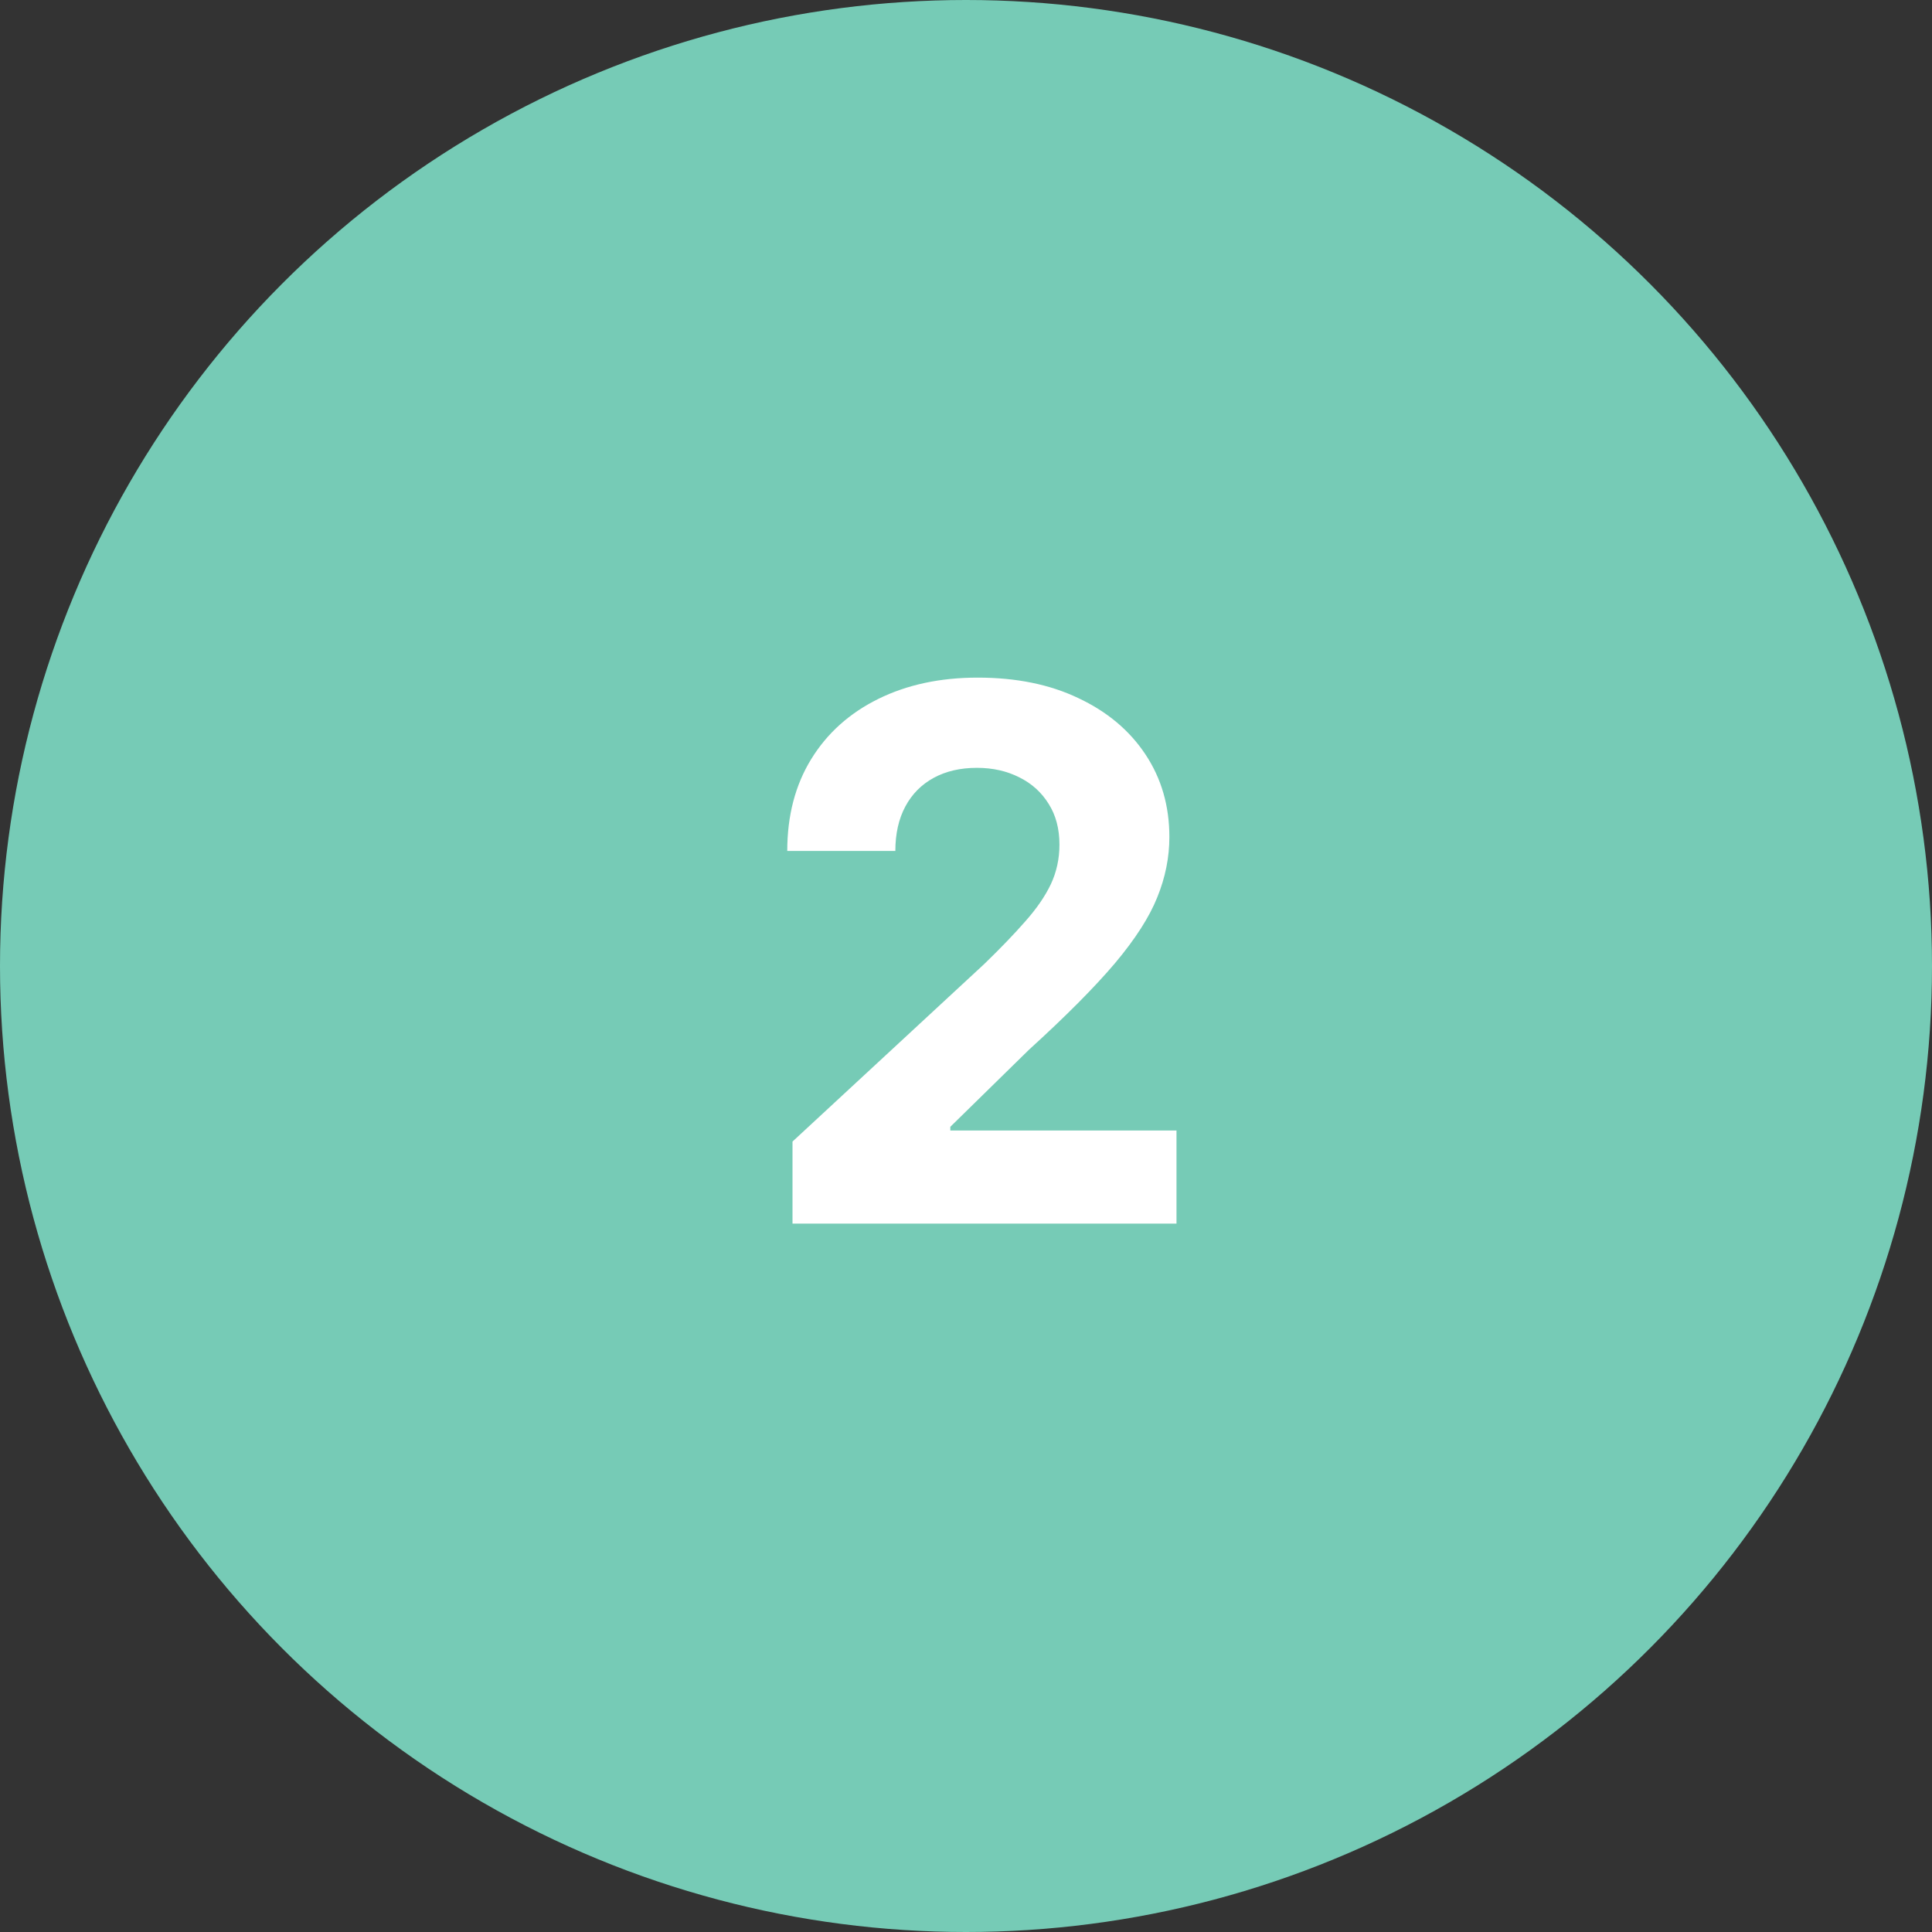
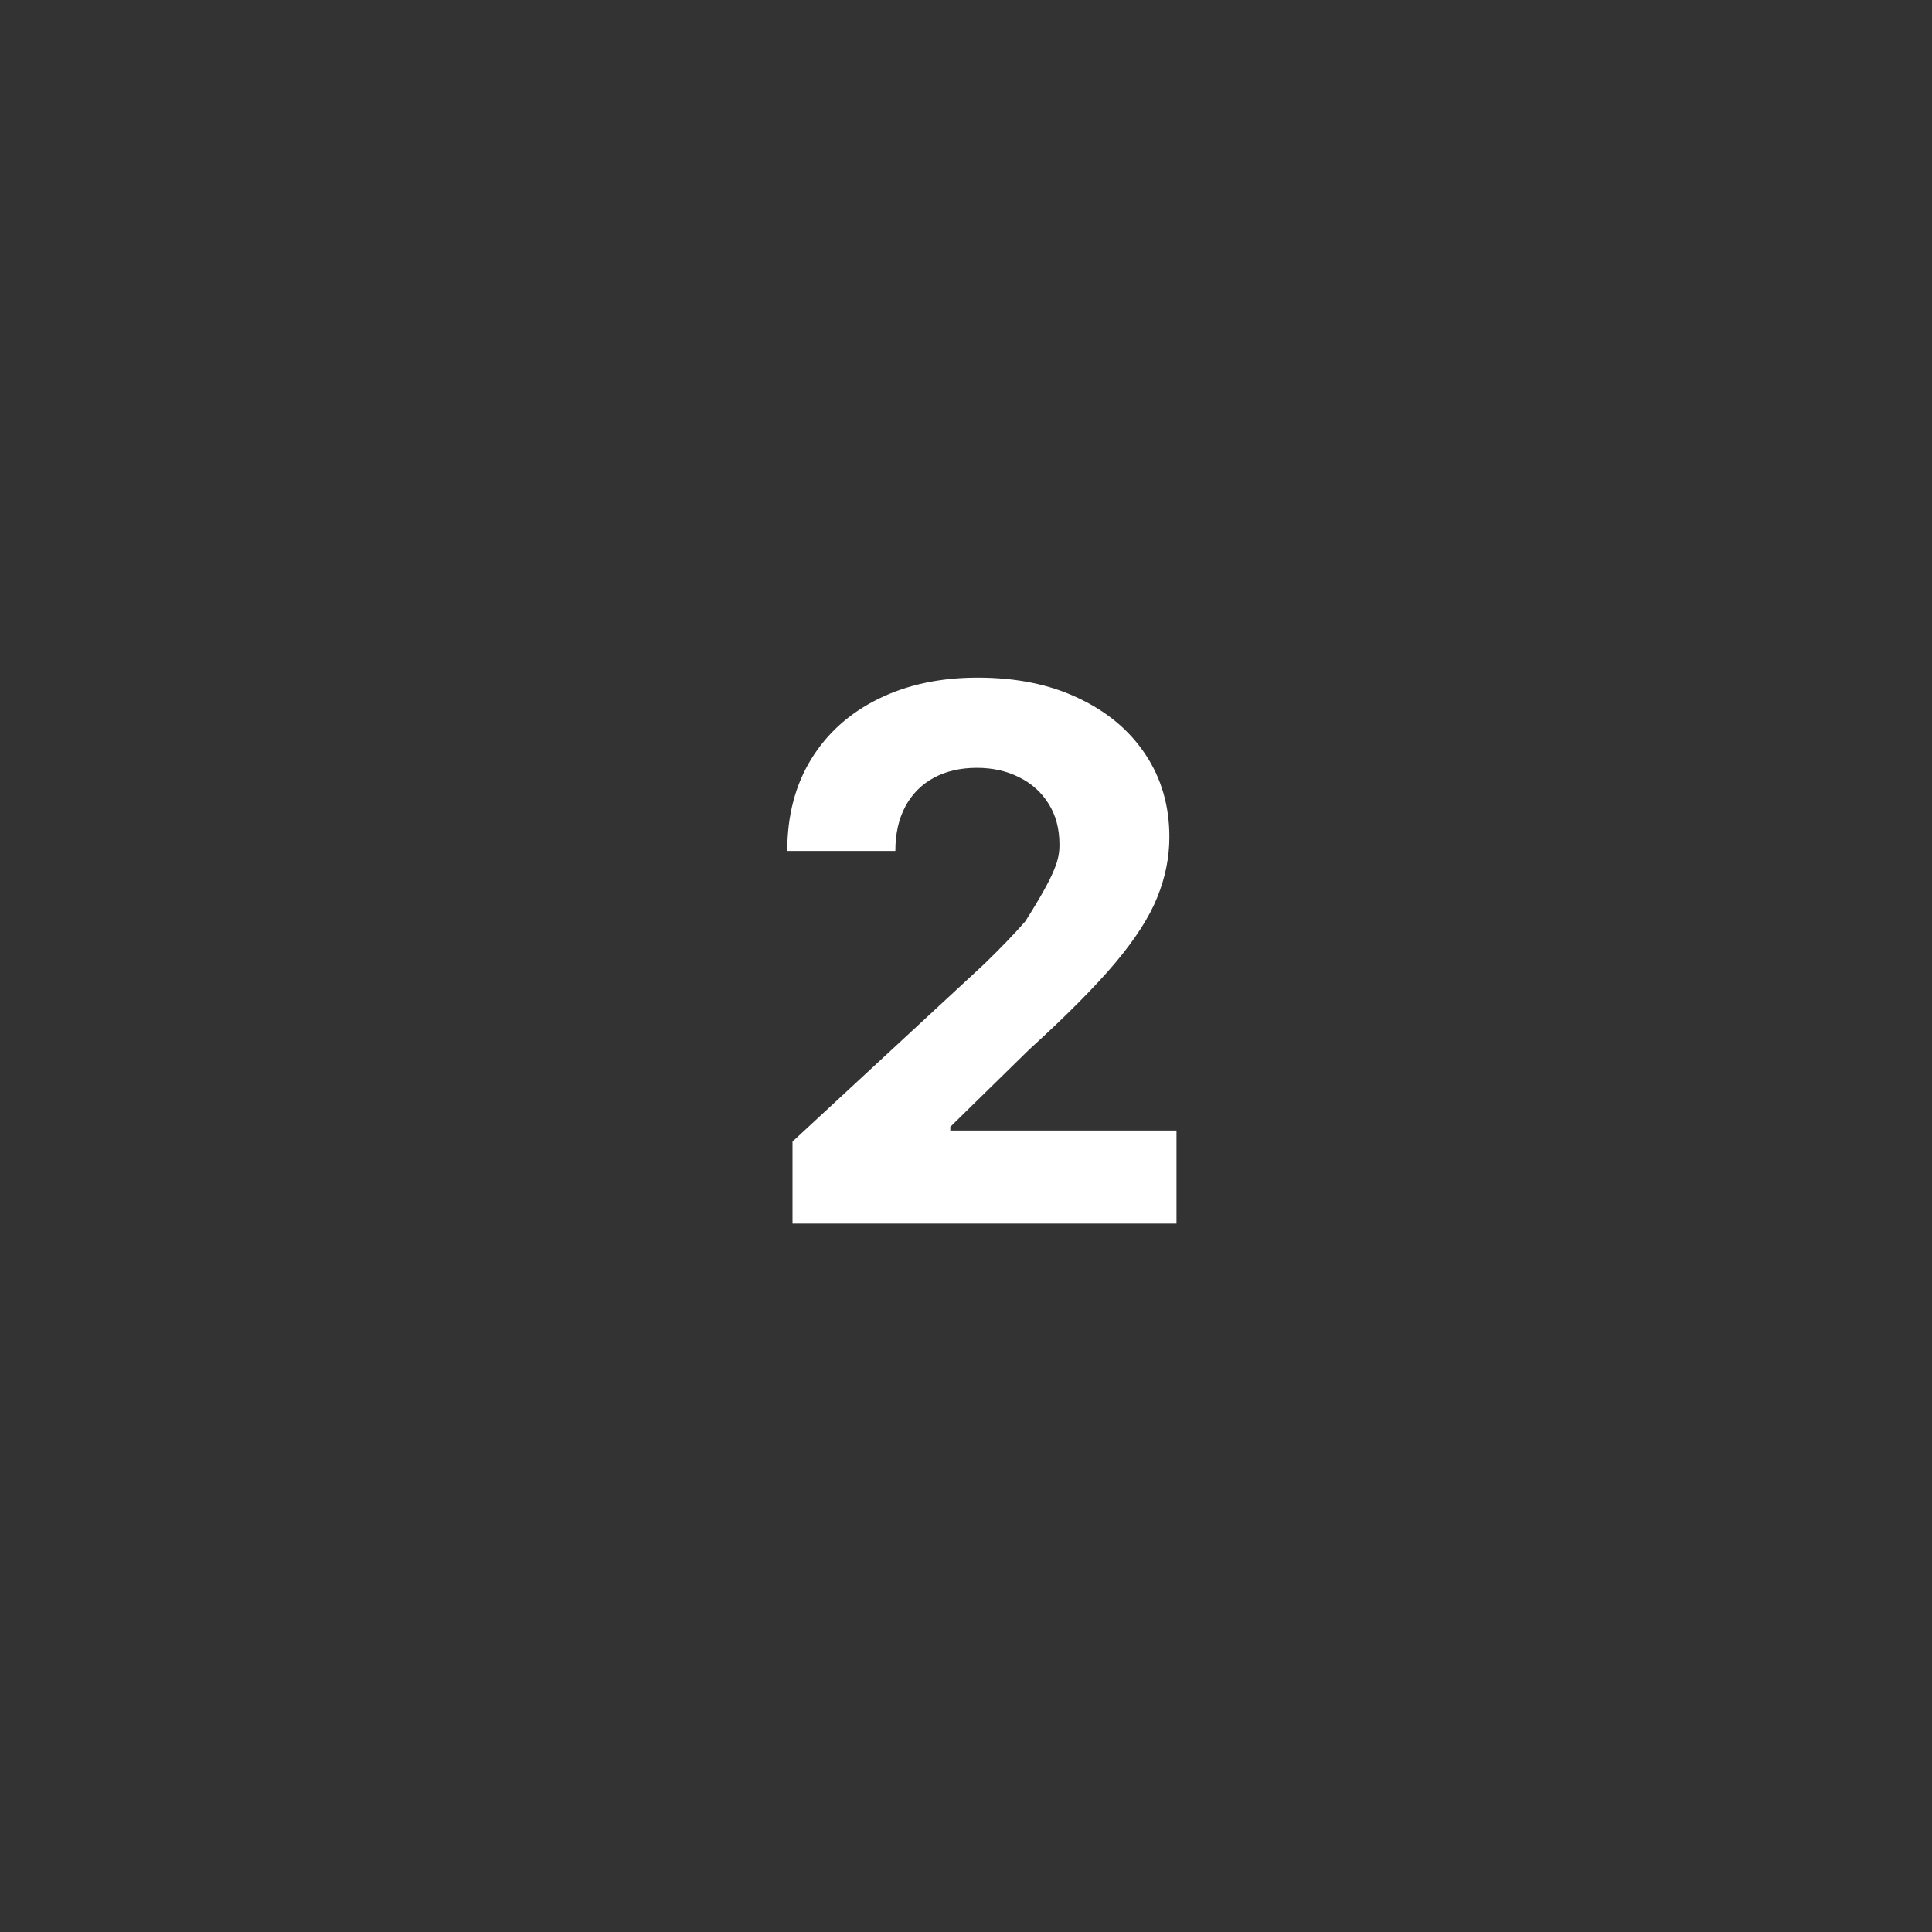
<svg xmlns="http://www.w3.org/2000/svg" width="60" height="60" viewBox="0 0 60 60" fill="none">
  <rect x="0" y="0" width="60" height="60" fill="#333333" stroke="none" />
-   <circle cx="30" cy="30" r="30" fill="#76CBB6" />
-   <path d="M24.612 38V35.452L30.566 29.939C31.073 29.448 31.497 29.008 31.84 28.615C32.189 28.223 32.453 27.84 32.633 27.464C32.812 27.083 32.902 26.672 32.902 26.23C32.902 25.74 32.791 25.318 32.567 24.965C32.344 24.605 32.039 24.33 31.653 24.14C31.266 23.944 30.828 23.846 30.338 23.846C29.826 23.846 29.379 23.949 28.998 24.156C28.617 24.363 28.323 24.66 28.116 25.046C27.909 25.433 27.806 25.893 27.806 26.427H24.449C24.449 25.332 24.697 24.382 25.192 23.576C25.688 22.77 26.382 22.147 27.275 21.706C28.168 21.265 29.197 21.044 30.362 21.044C31.56 21.044 32.603 21.256 33.49 21.681C34.383 22.1 35.078 22.683 35.573 23.429C36.069 24.175 36.316 25.03 36.316 25.994C36.316 26.625 36.191 27.249 35.941 27.864C35.696 28.479 35.257 29.163 34.626 29.914C33.994 30.66 33.104 31.556 31.955 32.601L29.513 34.994V35.109H36.537V38H24.612Z" fill="white" />
+   <path d="M24.612 38V35.452L30.566 29.939C31.073 29.448 31.497 29.008 31.84 28.615C32.812 27.083 32.902 26.672 32.902 26.23C32.902 25.74 32.791 25.318 32.567 24.965C32.344 24.605 32.039 24.33 31.653 24.14C31.266 23.944 30.828 23.846 30.338 23.846C29.826 23.846 29.379 23.949 28.998 24.156C28.617 24.363 28.323 24.66 28.116 25.046C27.909 25.433 27.806 25.893 27.806 26.427H24.449C24.449 25.332 24.697 24.382 25.192 23.576C25.688 22.77 26.382 22.147 27.275 21.706C28.168 21.265 29.197 21.044 30.362 21.044C31.56 21.044 32.603 21.256 33.49 21.681C34.383 22.1 35.078 22.683 35.573 23.429C36.069 24.175 36.316 25.03 36.316 25.994C36.316 26.625 36.191 27.249 35.941 27.864C35.696 28.479 35.257 29.163 34.626 29.914C33.994 30.66 33.104 31.556 31.955 32.601L29.513 34.994V35.109H36.537V38H24.612Z" fill="white" />
</svg>